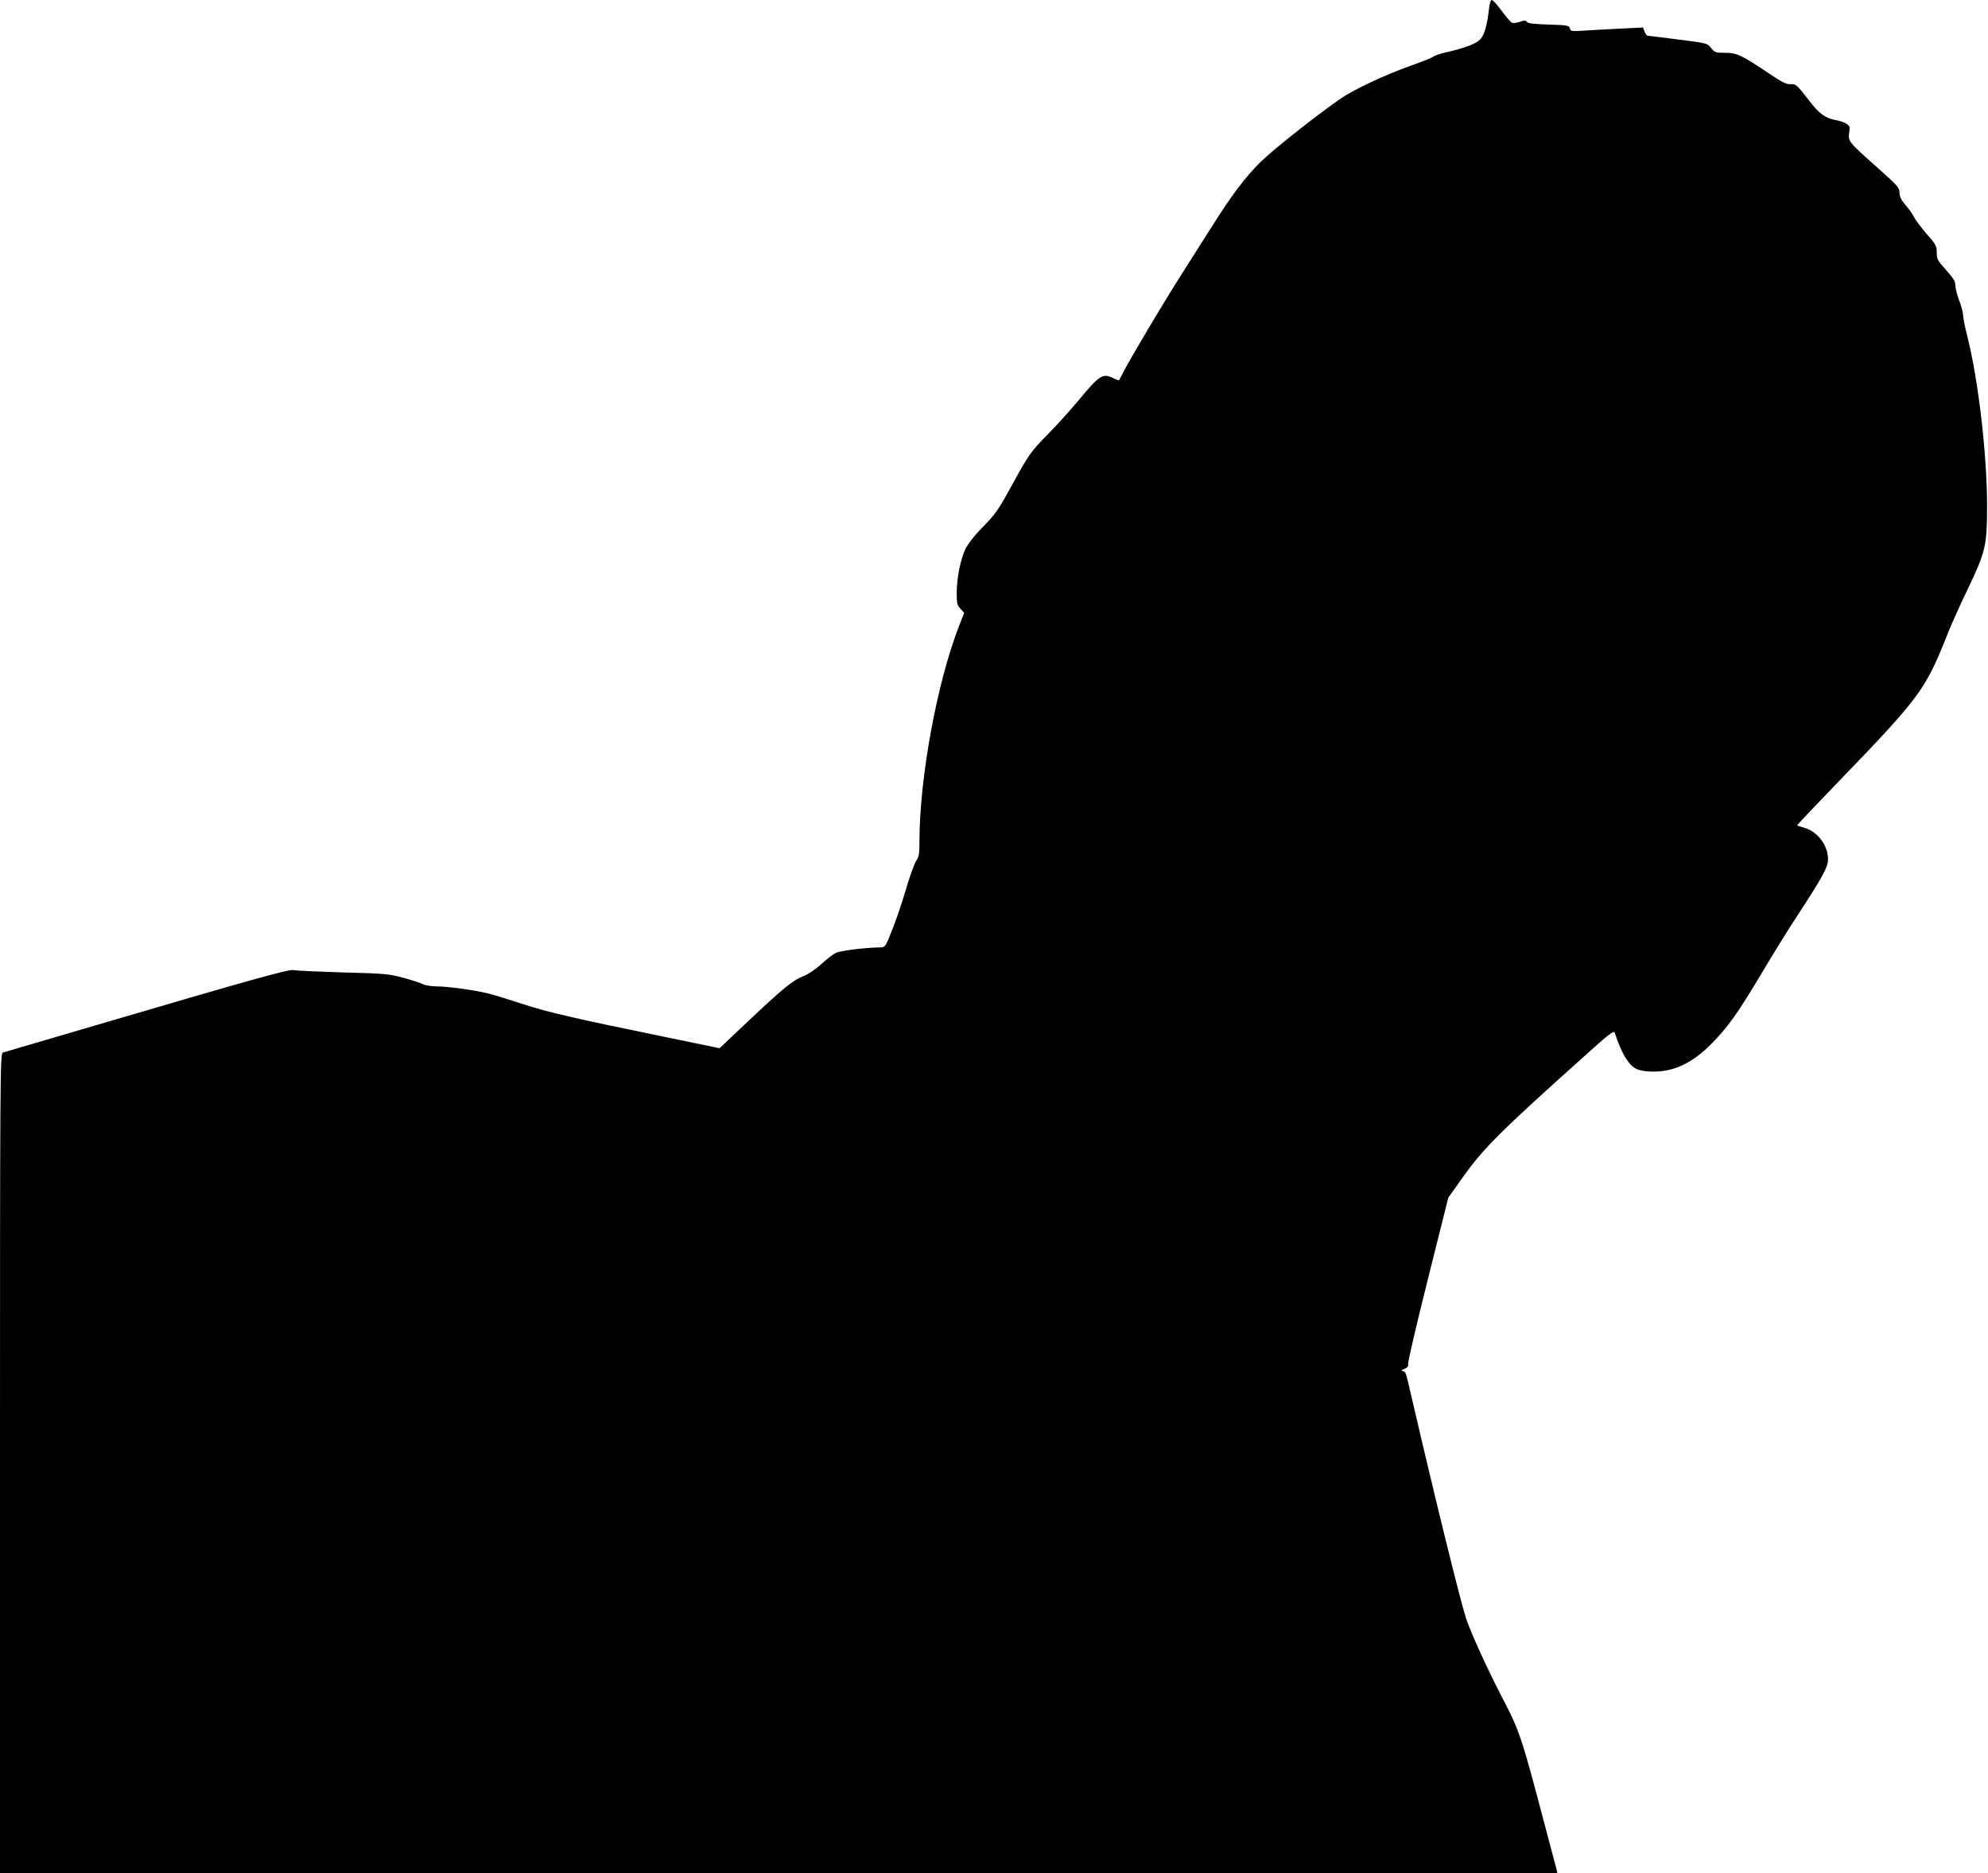
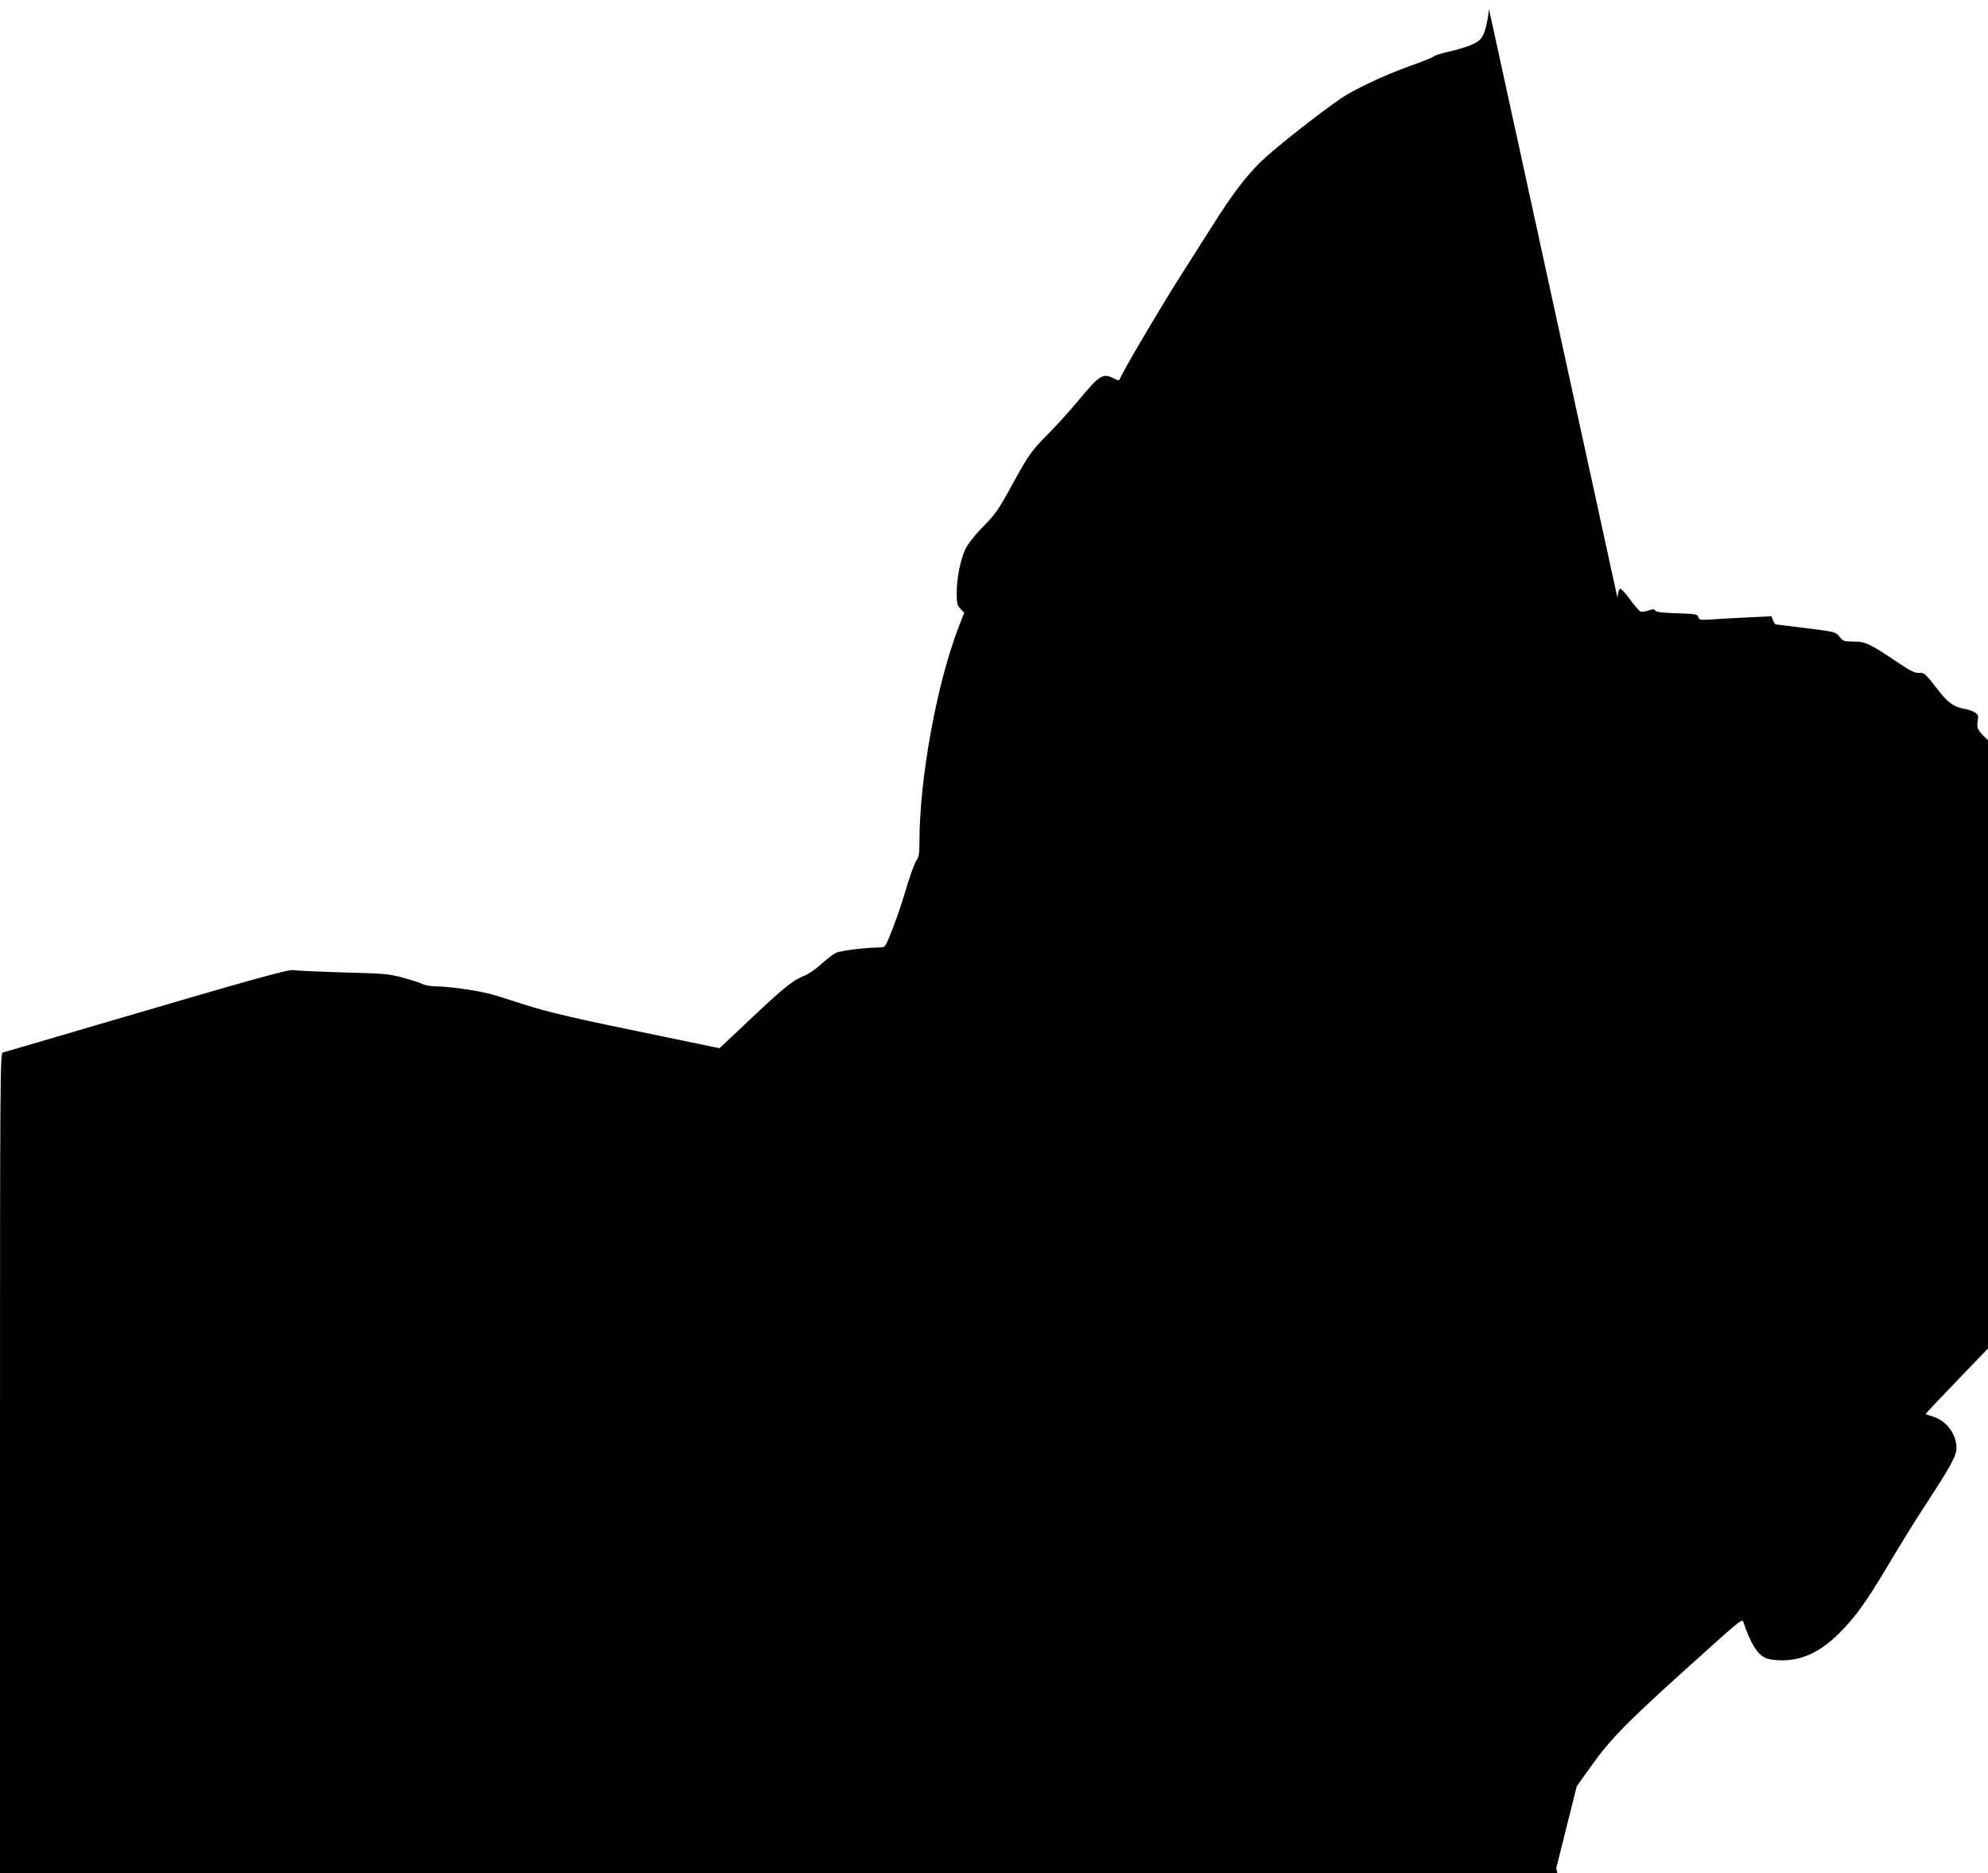
<svg xmlns="http://www.w3.org/2000/svg" version="1.0" width="1280pt" height="1206pt" viewBox="0 0 1280 1206" preserveAspectRatio="xMidYMid meet">
  <g transform="translate(0,1206) scale(0.1,-0.1)" fill="#000000" stroke="none">
-     <path d="M9587 12002 c-11 -99 -28 -162 -53 -192 -26 -30 -94 -57 -219 -86 -38 -8 -77 -21 -85 -28 -8 -7 -76 -34 -150 -60 -164 -59 -354 -148 -441 -206 -142 -96 -438 -330 -520 -410 -98 -96 -186 -212 -314 -415 -49 -77 -139 -219 -200 -315 -112 -175 -333 -547 -375 -631 -12 -24 -24 -45 -25 -47 -2 -2 -17 4 -34 12 -69 36 -91 23 -228 -143 -54 -64 -139 -159 -191 -211 -113 -115 -128 -135 -232 -325 -95 -174 -107 -191 -206 -292 -42 -43 -84 -98 -98 -127 -32 -68 -56 -188 -56 -283 0 -67 3 -80 24 -102 l24 -26 -35 -90 c-141 -365 -252 -971 -253 -1378 0 -83 -3 -103 -20 -127 -11 -16 -38 -89 -60 -162 -38 -131 -77 -242 -120 -345 -19 -44 -26 -52 -49 -52 -91 0 -261 -21 -289 -35 -18 -9 -61 -42 -96 -74 -37 -34 -84 -65 -115 -77 -65 -25 -126 -74 -357 -292 l-181 -171 -44 9 c-24 5 -165 34 -314 65 -576 118 -745 157 -905 209 -91 30 -192 61 -225 69 -87 22 -263 46 -332 46 -33 0 -73 6 -89 14 -16 8 -74 27 -129 42 -94 25 -119 27 -390 34 -159 5 -301 11 -315 15 -28 7 -269 -60 -1255 -350 -330 -97 -608 -178 -617 -181 -17 -5 -18 -140 -18 -2645 l0 -2639 5014 0 5014 0 -8 33 c-16 62 -101 383 -141 532 -81 299 -108 376 -183 520 -116 222 -224 458 -257 558 -38 117 -196 758 -349 1417 -40 174 -38 168 -58 173 -13 3 -10 7 11 15 20 9 27 17 23 30 -3 9 54 254 127 545 l132 527 89 125 c136 192 239 295 784 783 155 140 193 170 198 155 21 -66 51 -134 73 -167 42 -64 72 -80 155 -84 141 -7 264 48 390 173 109 110 172 197 327 457 73 123 175 288 228 368 168 257 201 318 201 369 -1 91 -67 178 -155 203 -22 6 -42 13 -44 14 -2 2 109 119 246 261 539 557 578 610 714 950 27 70 88 207 135 303 121 254 128 285 128 555 -1 323 -57 798 -124 1067 -17 65 -30 131 -30 147 0 16 -11 59 -25 95 -14 37 -25 81 -25 99 0 25 -13 46 -60 99 -55 61 -60 70 -60 112 0 42 -5 52 -64 119 -35 41 -72 89 -81 108 -10 19 -35 55 -57 80 -28 33 -38 55 -38 80 0 31 -12 44 -141 159 -186 165 -190 170 -183 224 6 39 4 46 -17 59 -13 9 -42 19 -64 23 -71 12 -109 39 -174 123 -83 107 -88 112 -124 109 -25 -1 -56 14 -137 69 -179 120 -207 133 -283 133 -61 0 -67 2 -90 31 -24 31 -25 31 -213 55 -104 13 -192 24 -197 24 -4 0 -12 12 -18 26 l-10 27 -142 -7 c-78 -4 -183 -9 -233 -13 -85 -5 -91 -5 -96 14 -5 19 -15 21 -137 25 -95 3 -134 7 -140 17 -7 11 -15 11 -44 1 -19 -7 -42 -10 -51 -7 -9 4 -39 38 -67 77 -28 38 -57 70 -64 70 -7 0 -14 -22 -18 -58z" />
+     <path d="M9587 12002 c-11 -99 -28 -162 -53 -192 -26 -30 -94 -57 -219 -86 -38 -8 -77 -21 -85 -28 -8 -7 -76 -34 -150 -60 -164 -59 -354 -148 -441 -206 -142 -96 -438 -330 -520 -410 -98 -96 -186 -212 -314 -415 -49 -77 -139 -219 -200 -315 -112 -175 -333 -547 -375 -631 -12 -24 -24 -45 -25 -47 -2 -2 -17 4 -34 12 -69 36 -91 23 -228 -143 -54 -64 -139 -159 -191 -211 -113 -115 -128 -135 -232 -325 -95 -174 -107 -191 -206 -292 -42 -43 -84 -98 -98 -127 -32 -68 -56 -188 -56 -283 0 -67 3 -80 24 -102 l24 -26 -35 -90 c-141 -365 -252 -971 -253 -1378 0 -83 -3 -103 -20 -127 -11 -16 -38 -89 -60 -162 -38 -131 -77 -242 -120 -345 -19 -44 -26 -52 -49 -52 -91 0 -261 -21 -289 -35 -18 -9 -61 -42 -96 -74 -37 -34 -84 -65 -115 -77 -65 -25 -126 -74 -357 -292 l-181 -171 -44 9 c-24 5 -165 34 -314 65 -576 118 -745 157 -905 209 -91 30 -192 61 -225 69 -87 22 -263 46 -332 46 -33 0 -73 6 -89 14 -16 8 -74 27 -129 42 -94 25 -119 27 -390 34 -159 5 -301 11 -315 15 -28 7 -269 -60 -1255 -350 -330 -97 -608 -178 -617 -181 -17 -5 -18 -140 -18 -2645 l0 -2639 5014 0 5014 0 -8 33 l132 527 89 125 c136 192 239 295 784 783 155 140 193 170 198 155 21 -66 51 -134 73 -167 42 -64 72 -80 155 -84 141 -7 264 48 390 173 109 110 172 197 327 457 73 123 175 288 228 368 168 257 201 318 201 369 -1 91 -67 178 -155 203 -22 6 -42 13 -44 14 -2 2 109 119 246 261 539 557 578 610 714 950 27 70 88 207 135 303 121 254 128 285 128 555 -1 323 -57 798 -124 1067 -17 65 -30 131 -30 147 0 16 -11 59 -25 95 -14 37 -25 81 -25 99 0 25 -13 46 -60 99 -55 61 -60 70 -60 112 0 42 -5 52 -64 119 -35 41 -72 89 -81 108 -10 19 -35 55 -57 80 -28 33 -38 55 -38 80 0 31 -12 44 -141 159 -186 165 -190 170 -183 224 6 39 4 46 -17 59 -13 9 -42 19 -64 23 -71 12 -109 39 -174 123 -83 107 -88 112 -124 109 -25 -1 -56 14 -137 69 -179 120 -207 133 -283 133 -61 0 -67 2 -90 31 -24 31 -25 31 -213 55 -104 13 -192 24 -197 24 -4 0 -12 12 -18 26 l-10 27 -142 -7 c-78 -4 -183 -9 -233 -13 -85 -5 -91 -5 -96 14 -5 19 -15 21 -137 25 -95 3 -134 7 -140 17 -7 11 -15 11 -44 1 -19 -7 -42 -10 -51 -7 -9 4 -39 38 -67 77 -28 38 -57 70 -64 70 -7 0 -14 -22 -18 -58z" />
  </g>
</svg>